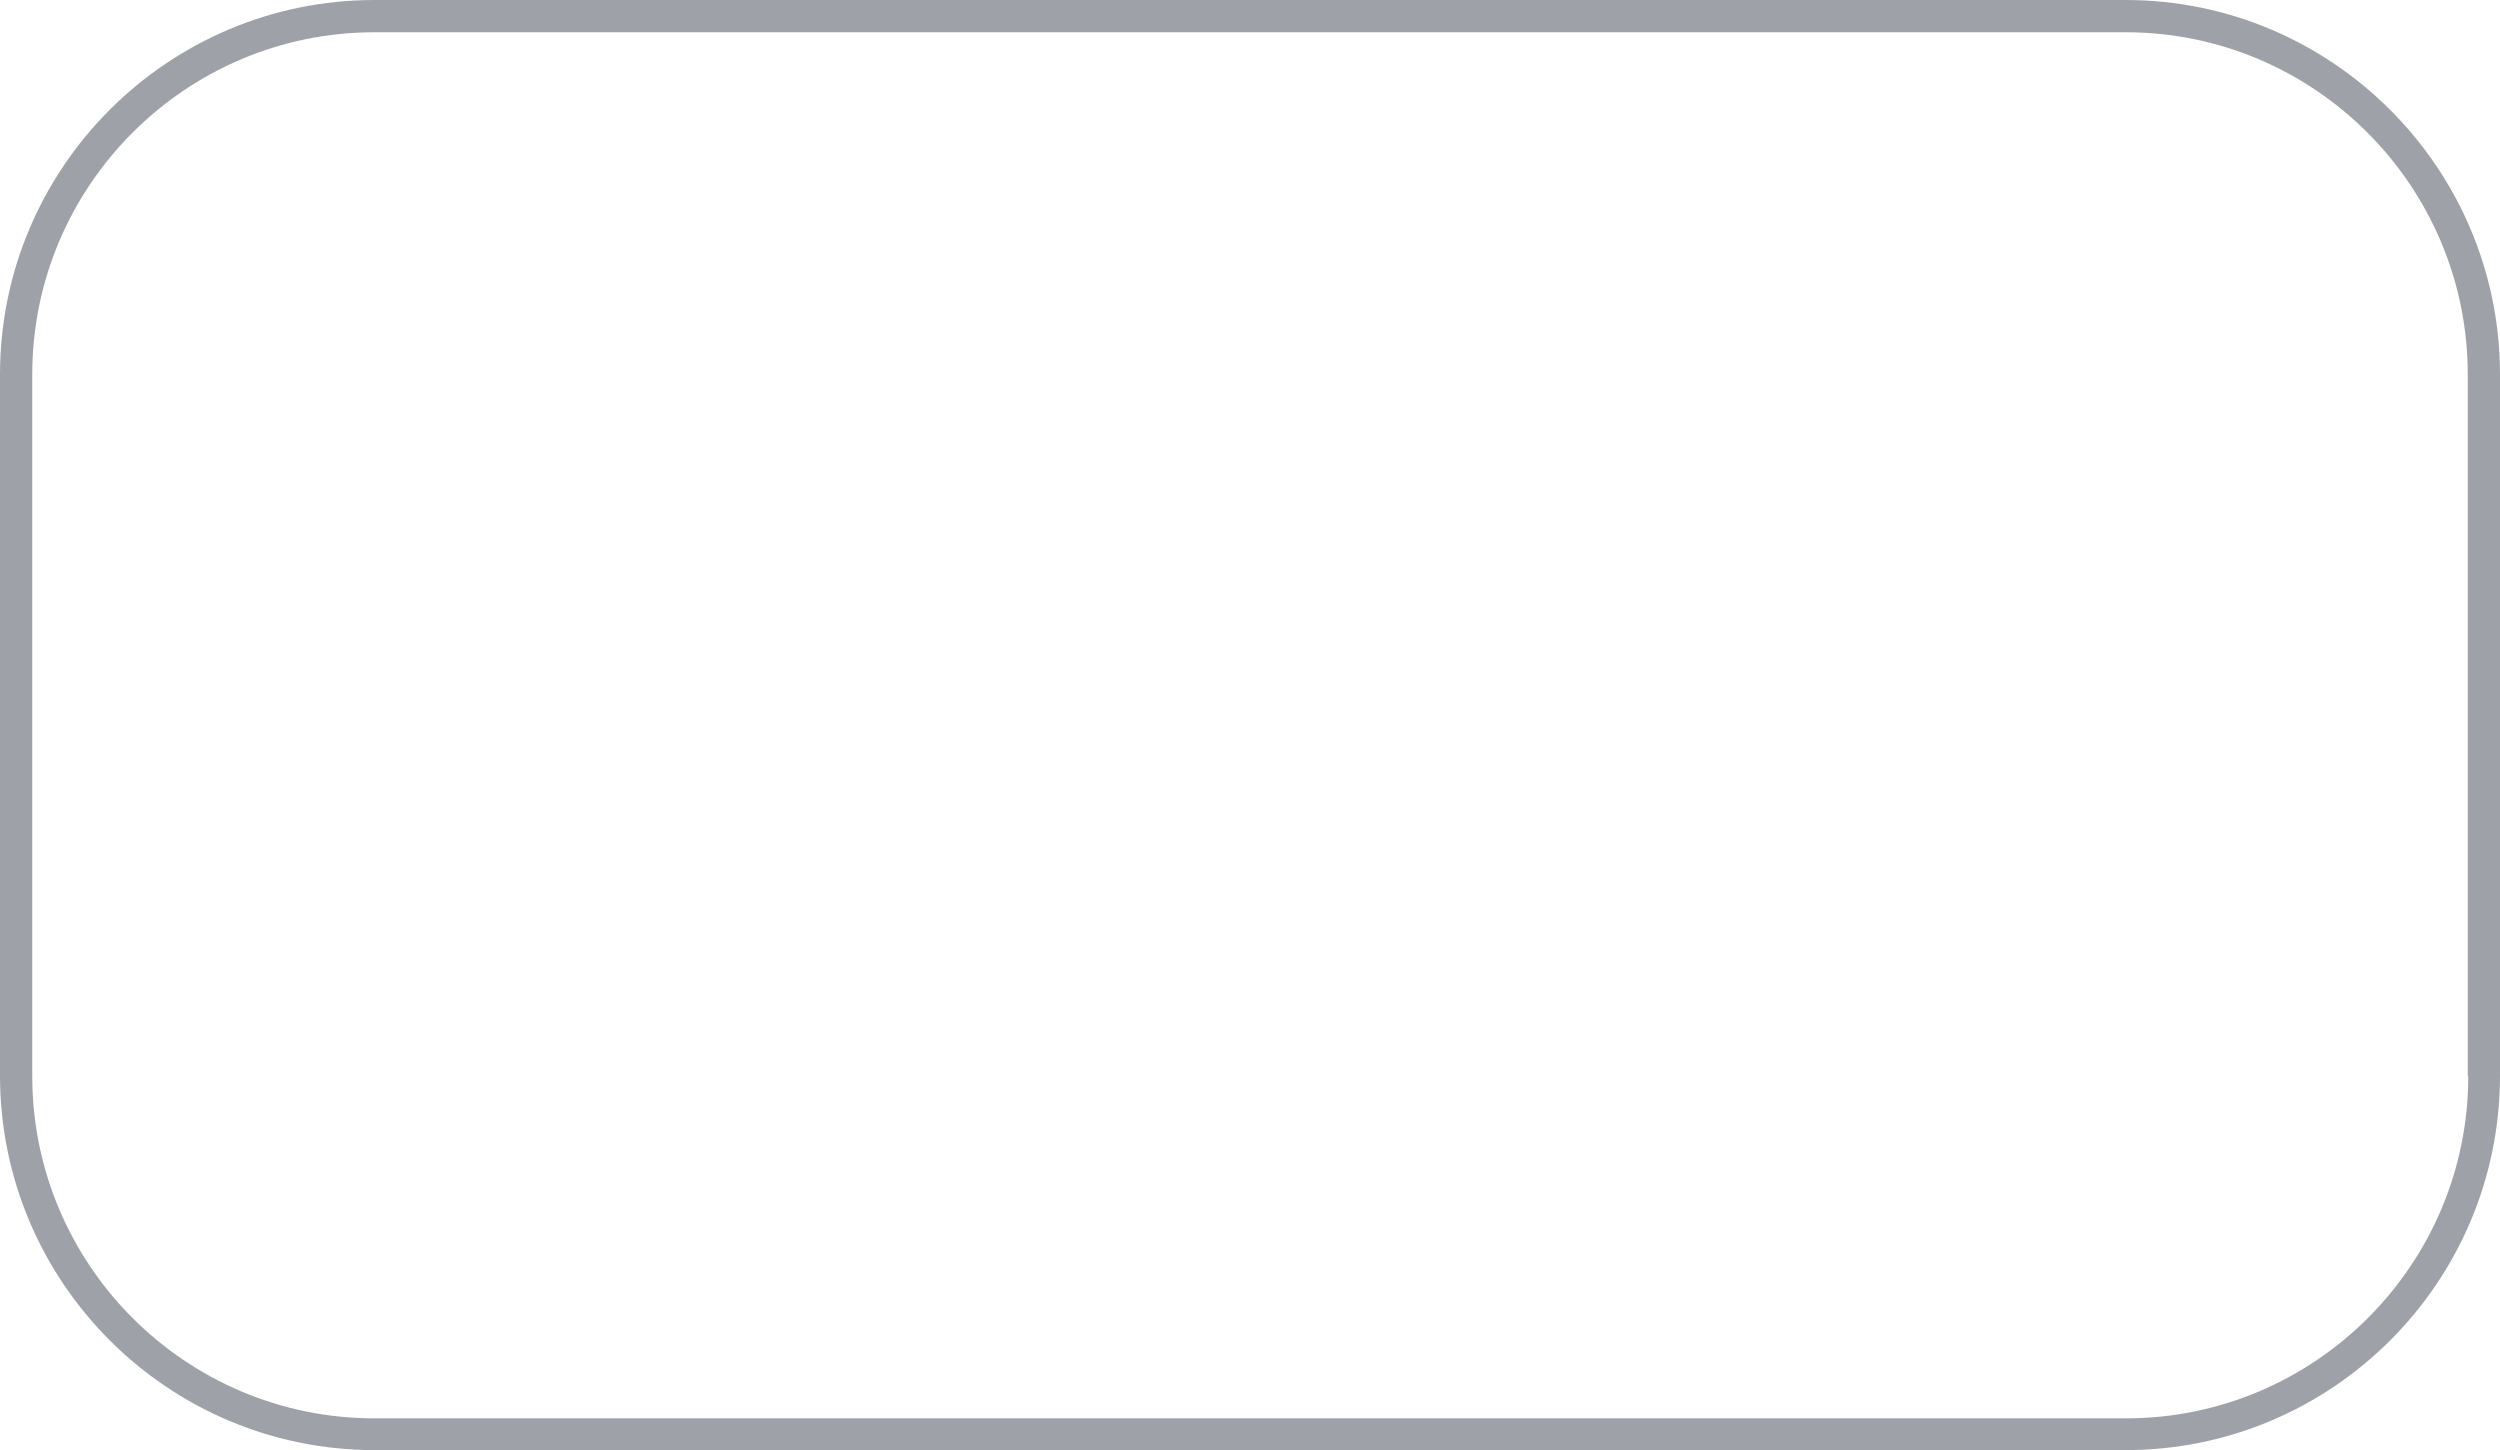
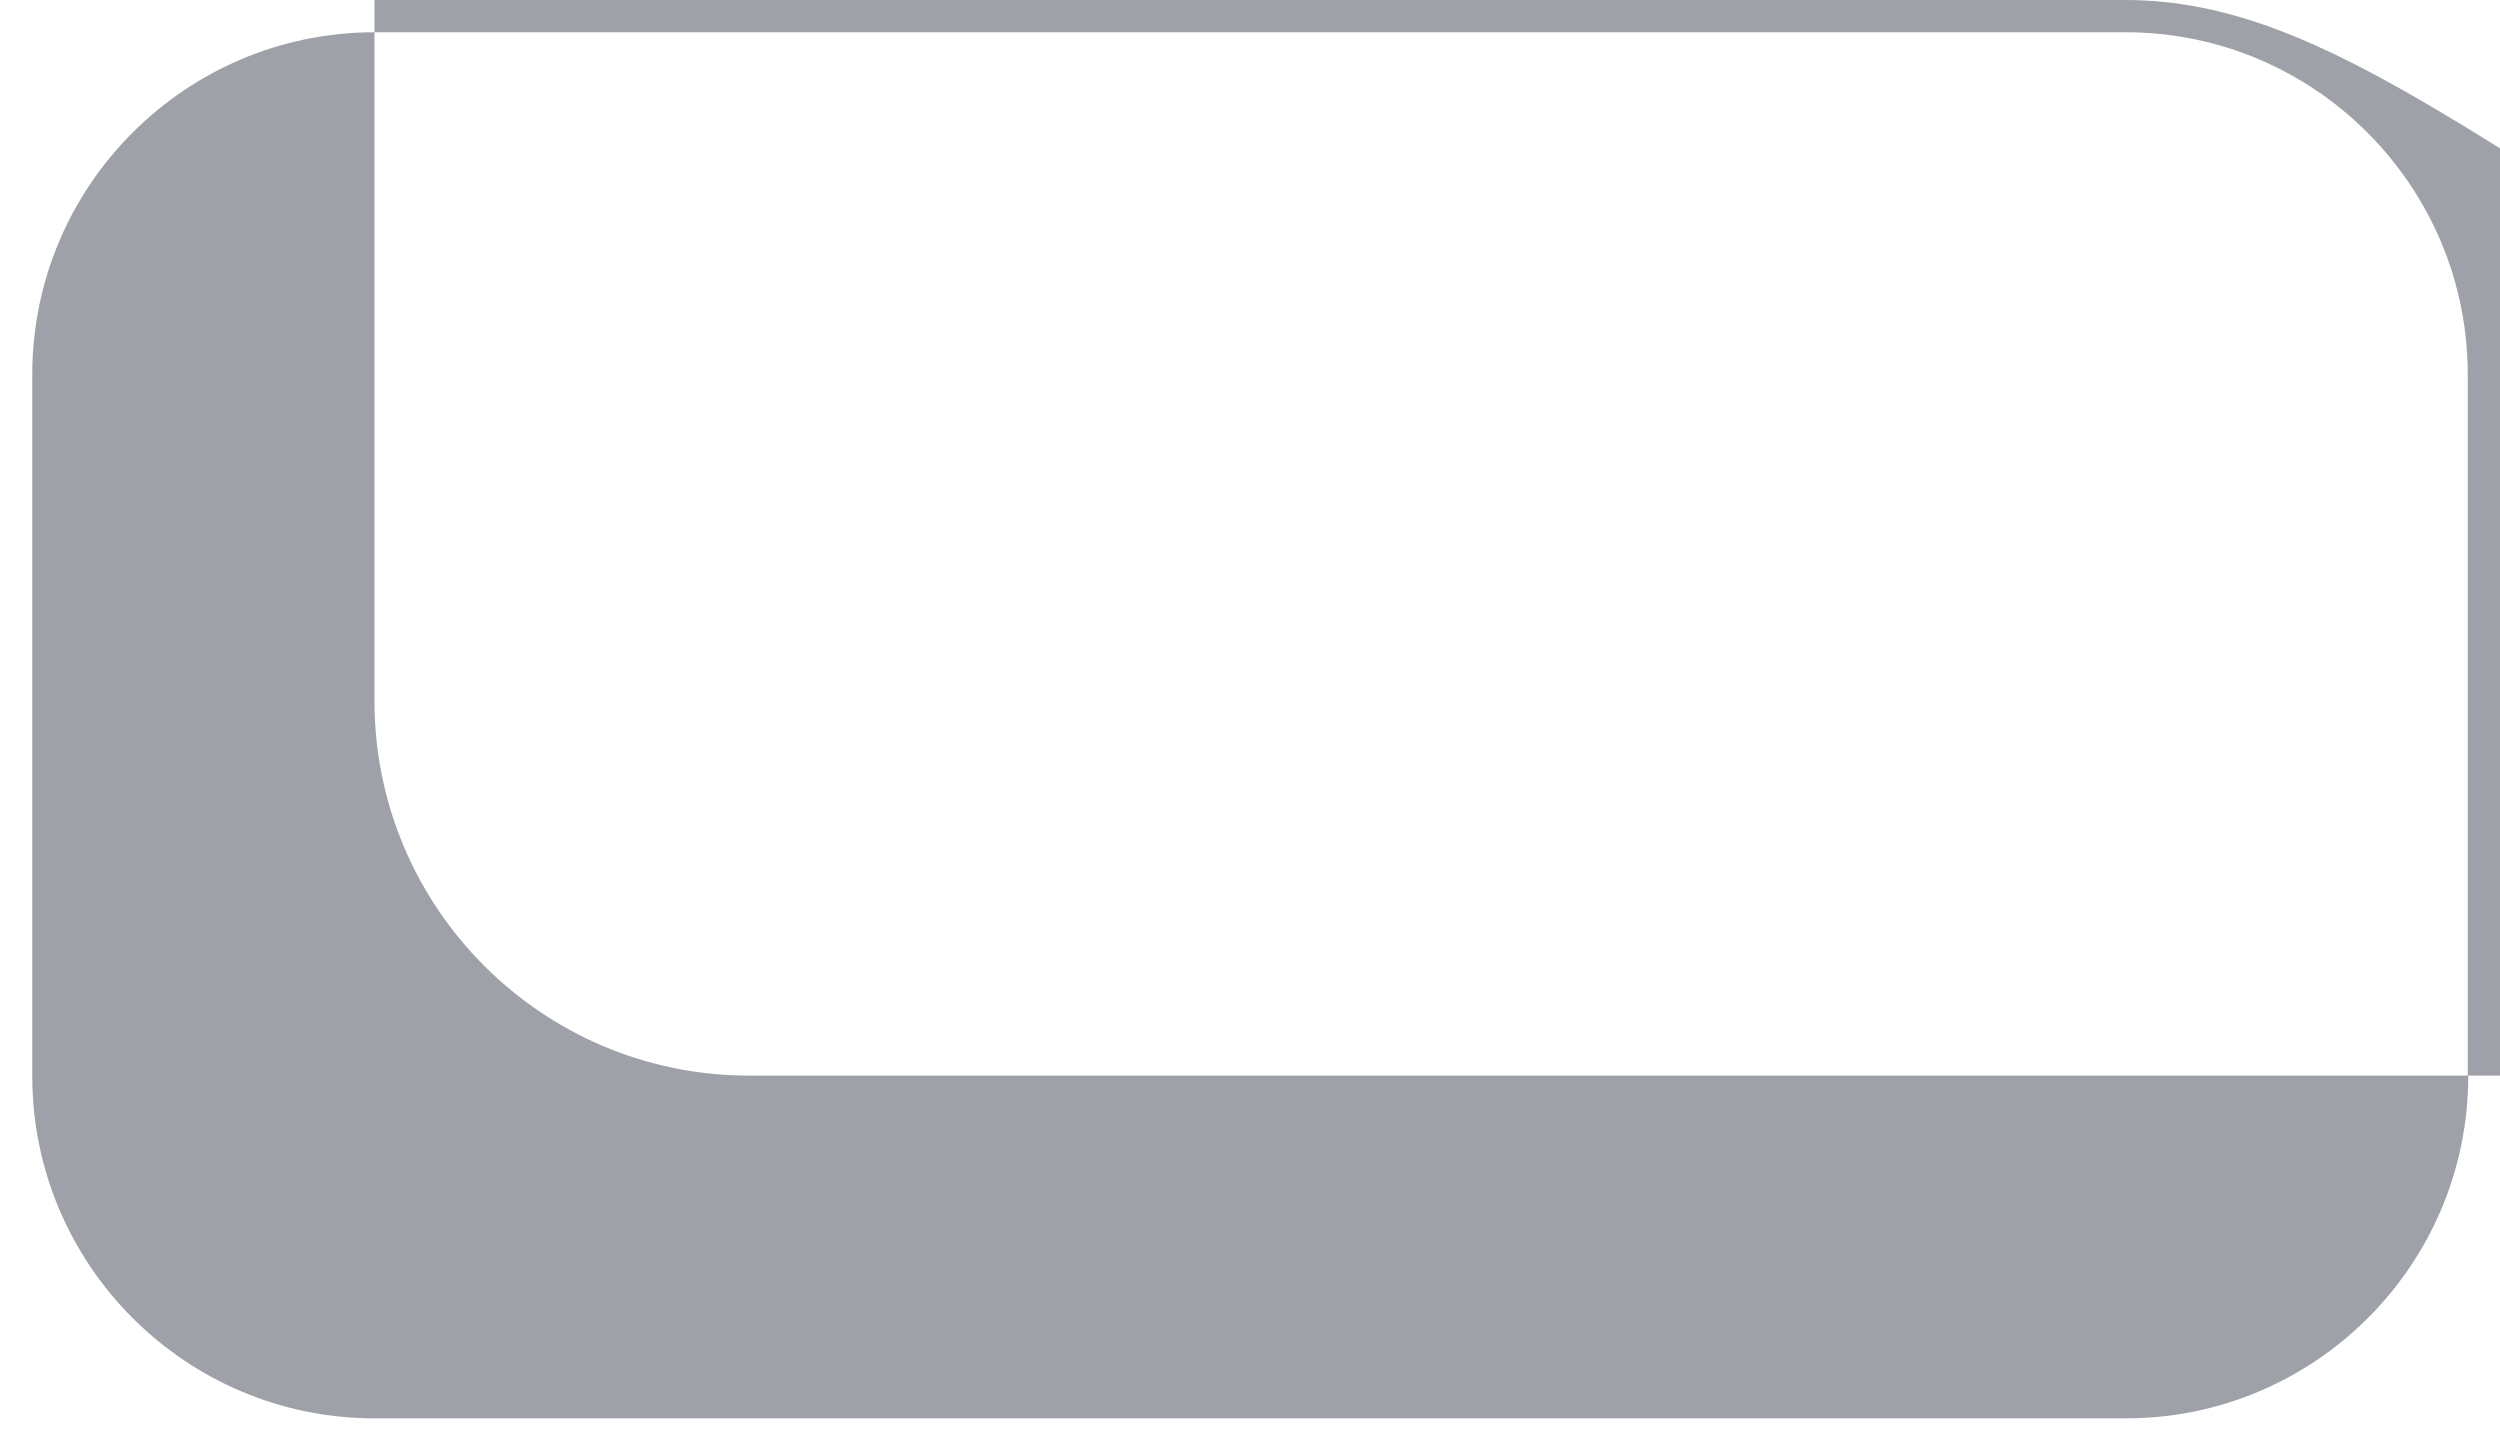
<svg xmlns="http://www.w3.org/2000/svg" fill="#9ea2a8" height="287.7" preserveAspectRatio="xMidYMid meet" version="1" viewBox="8.0 112.1 496.0 287.7" width="496" zoomAndPan="magnify">
  <g id="change1_1">
-     <path d="M429.7,112.1H82.3c-41,0-74.3,33.3-74.3,74.3v139.1c0,41,33.3,74.3,74.3,74.3h347.4c41,0,74.3-33.3,74.3-74.3V186.4 C504,145.5,470.7,112.1,429.7,112.1z M497.7,325.6c0,37.5-30.5,67.9-67.9,67.9H82.3c-37.5,0-67.9-30.5-67.9-67.9V186.4 c0-37.5,30.5-67.9,67.9-67.9h347.4c37.5,0,67.9,30.5,67.9,67.9V325.6z" />
+     <path d="M429.7,112.1H82.3v139.1c0,41,33.3,74.3,74.3,74.3h347.4c41,0,74.3-33.3,74.3-74.3V186.4 C504,145.5,470.7,112.1,429.7,112.1z M497.7,325.6c0,37.5-30.5,67.9-67.9,67.9H82.3c-37.5,0-67.9-30.5-67.9-67.9V186.4 c0-37.5,30.5-67.9,67.9-67.9h347.4c37.5,0,67.9,30.5,67.9,67.9V325.6z" />
  </g>
</svg>